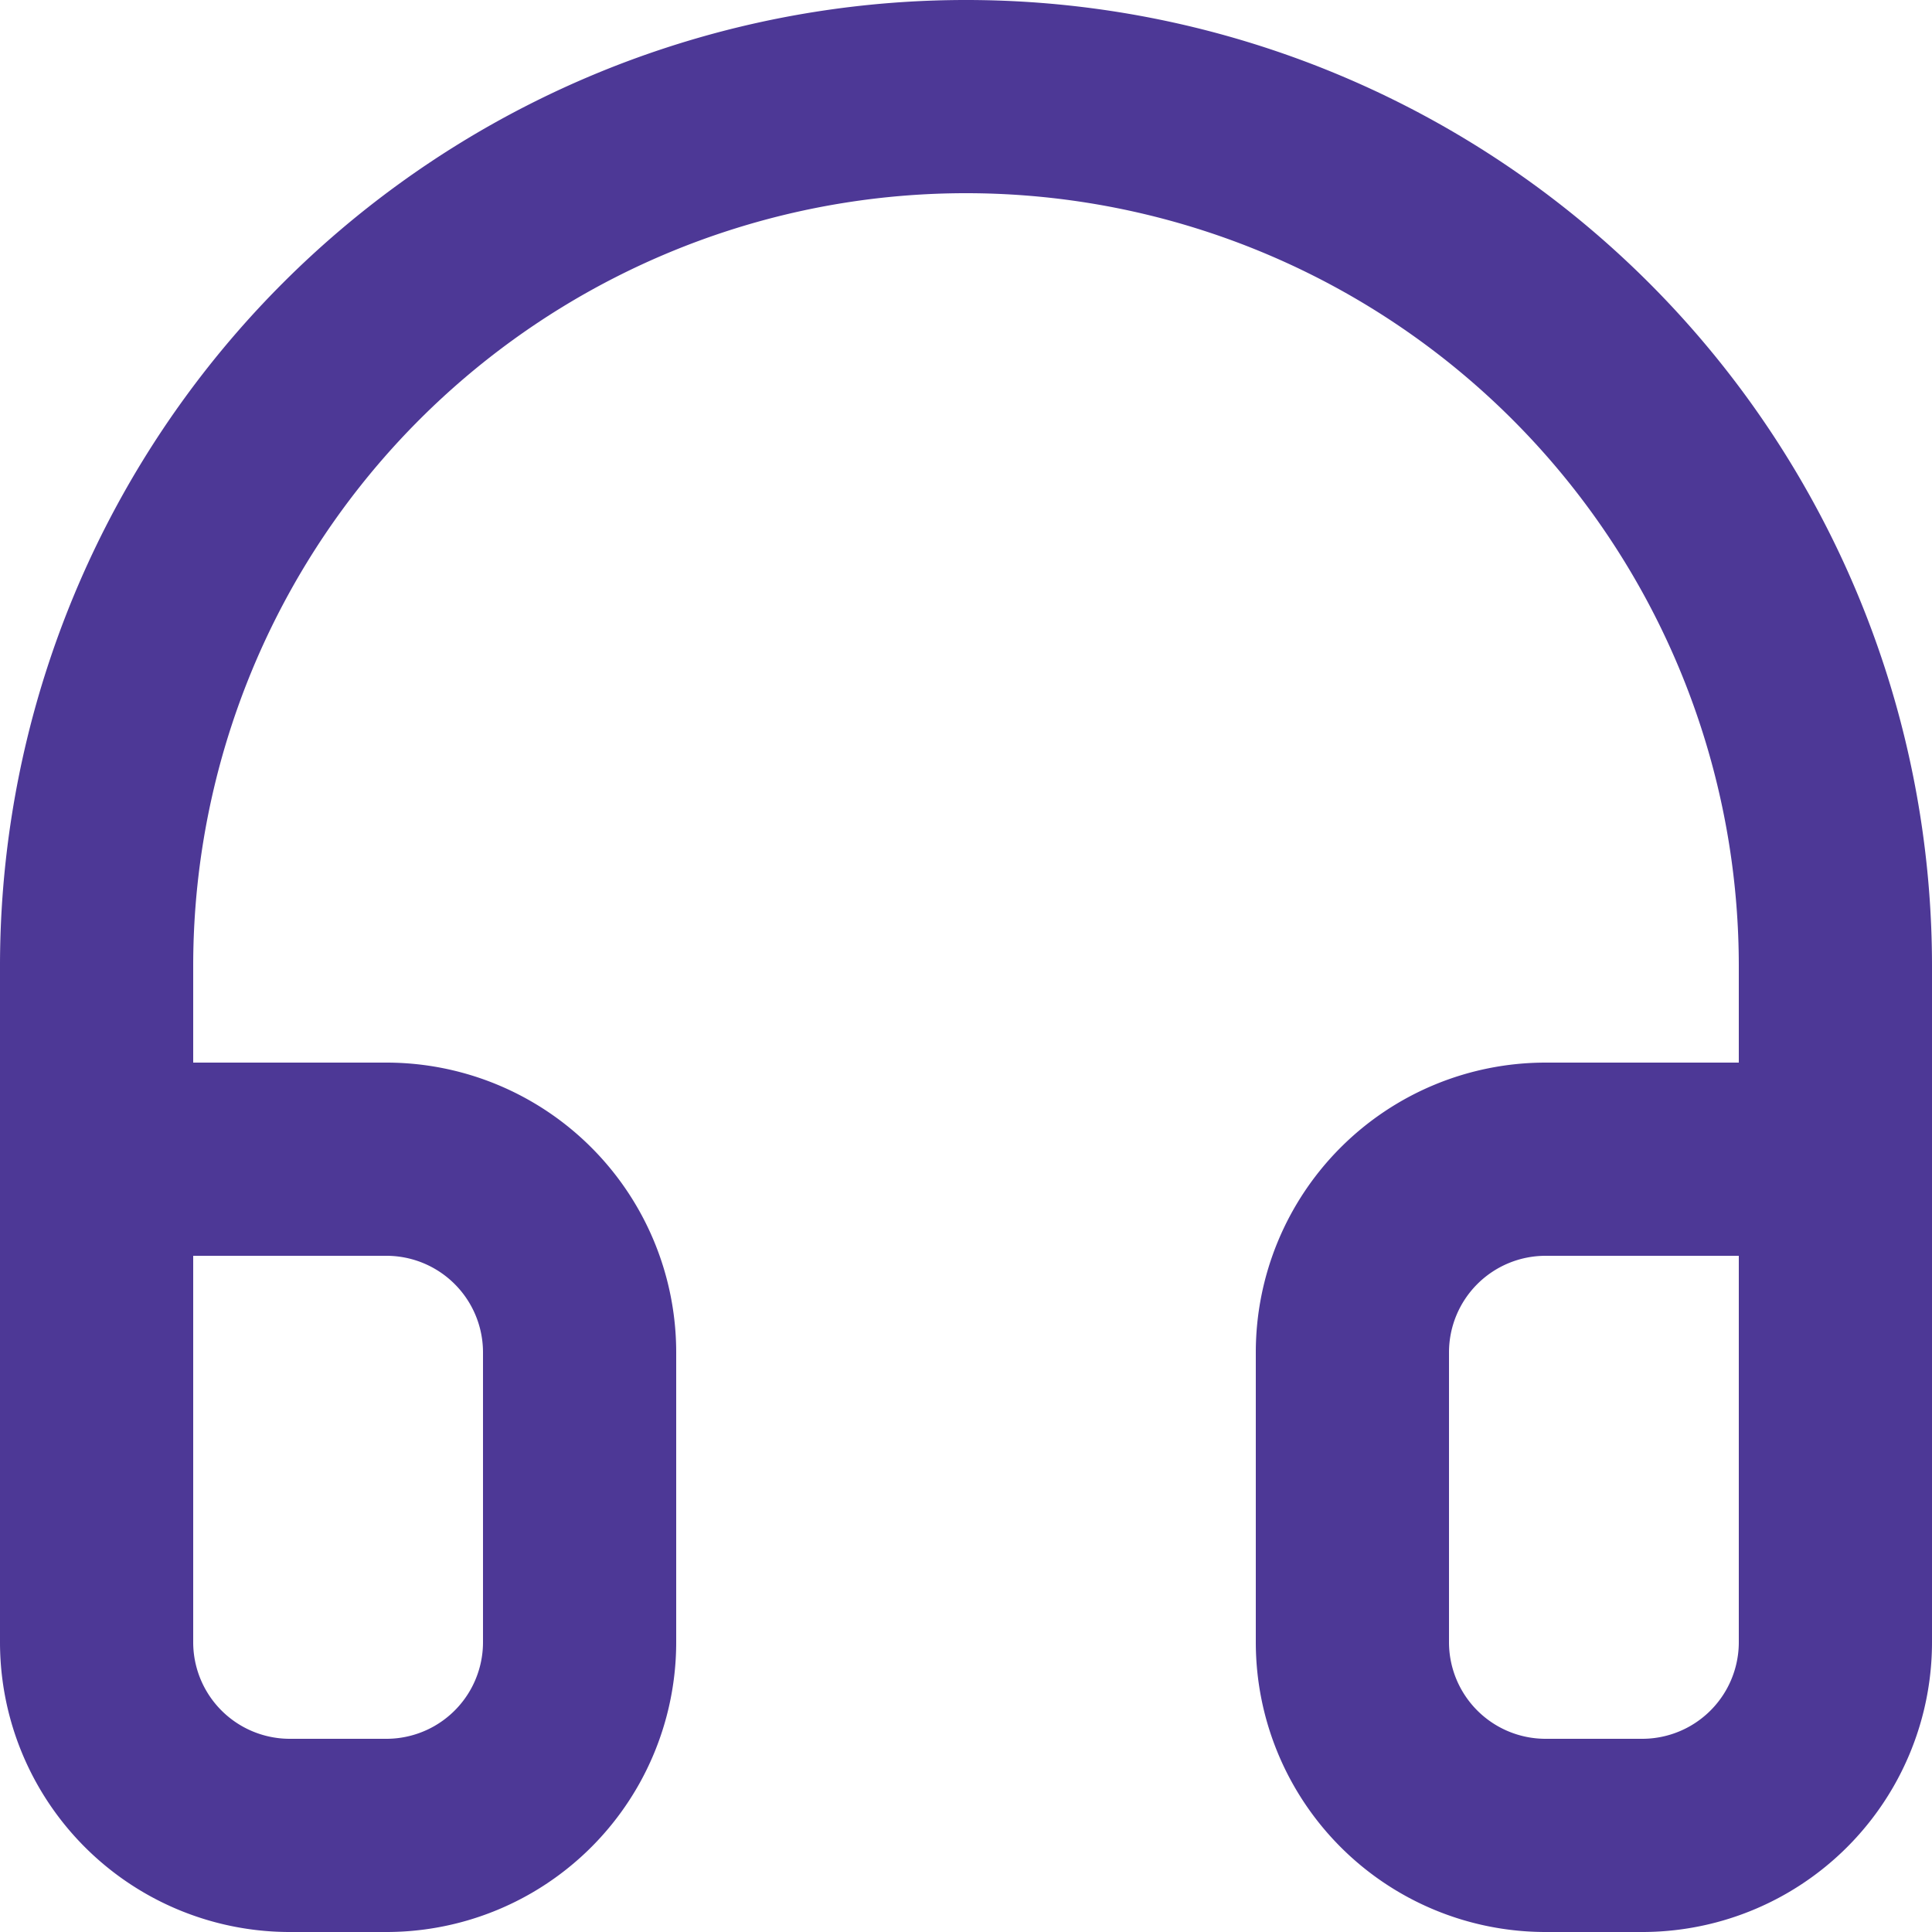
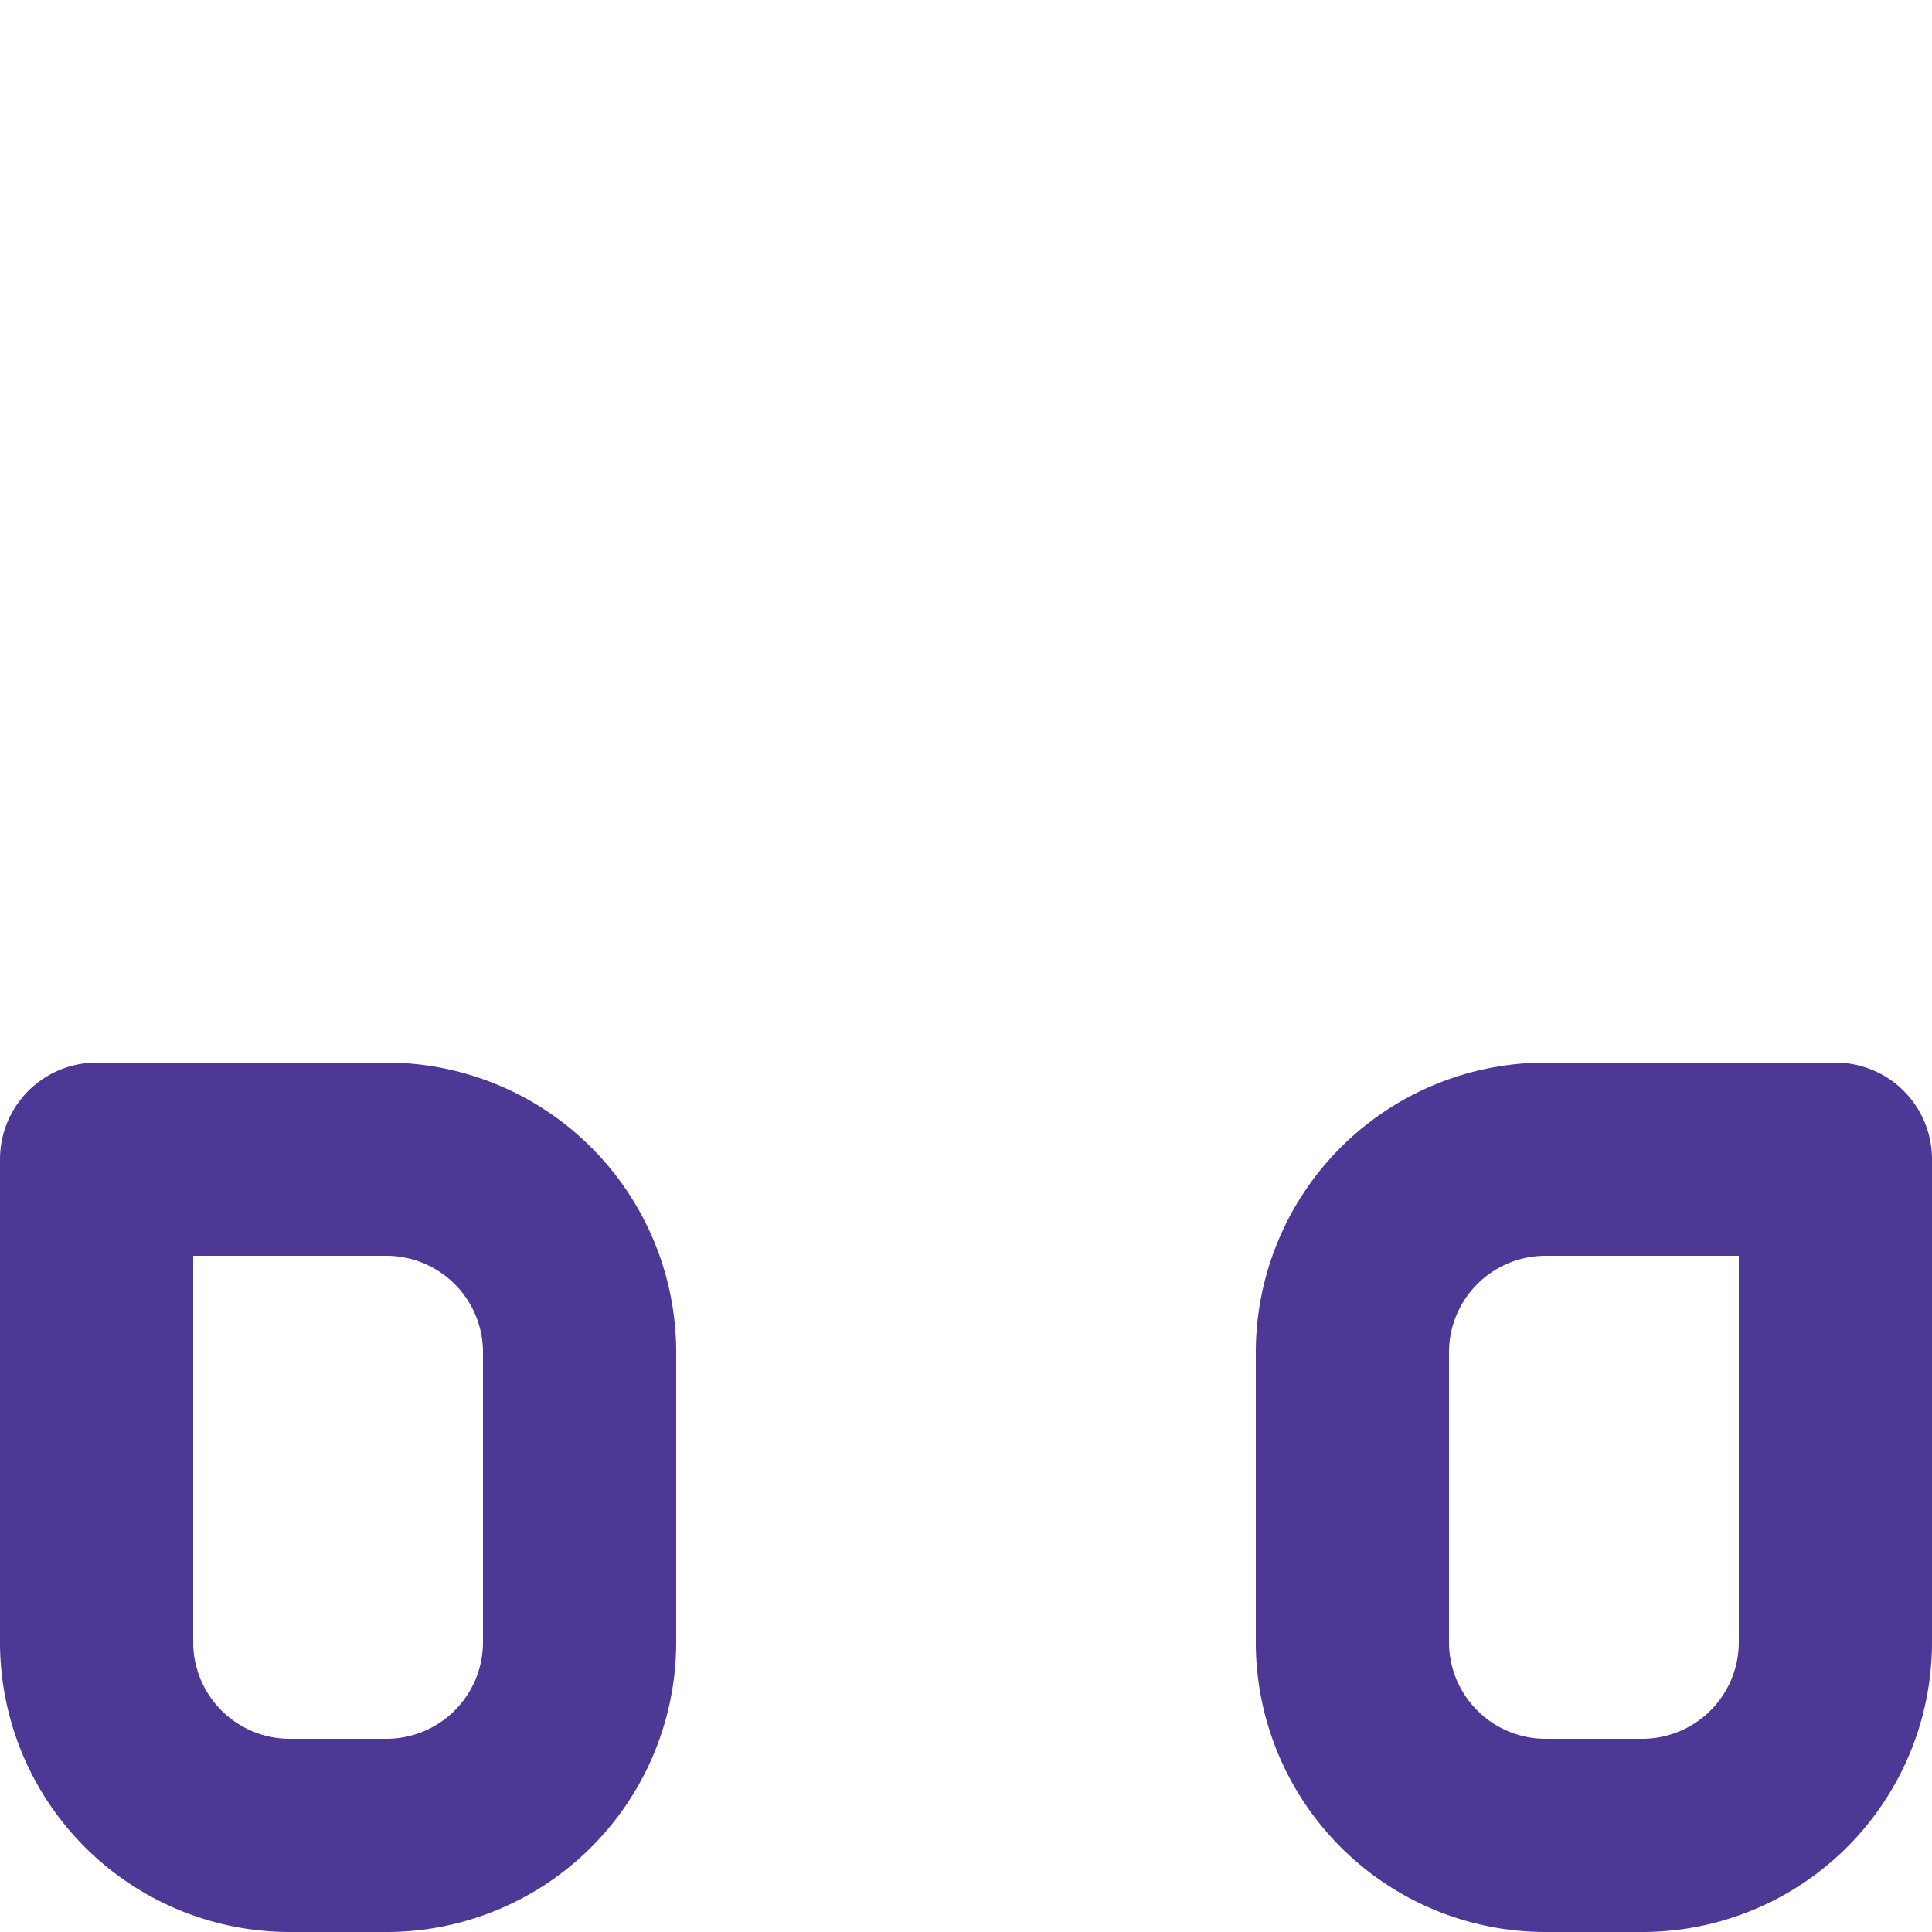
<svg xmlns="http://www.w3.org/2000/svg" width="20" height="20" viewBox="0 0 20 20">
  <g transform="translate(-704 -113)">
    <g transform="translate(702 111)">
-       <path d="M3,18V12a9,9,0,1,1,18,0v6" fill="none" stroke="#4d3896" stroke-linecap="round" stroke-linejoin="round" stroke-width="2" />
      <path d="M21,19a2,2,0,0,1-2,2H18a2,2,0,0,1-2-2V16a2,2,0,0,1,2-2h3ZM3,19a2,2,0,0,0,2,2H6a2,2,0,0,0,2-2V16a2,2,0,0,0-2-2H3Z" fill="none" stroke="#4d3896" stroke-linecap="round" stroke-linejoin="round" stroke-width="2" />
    </g>
  </g>
</svg>